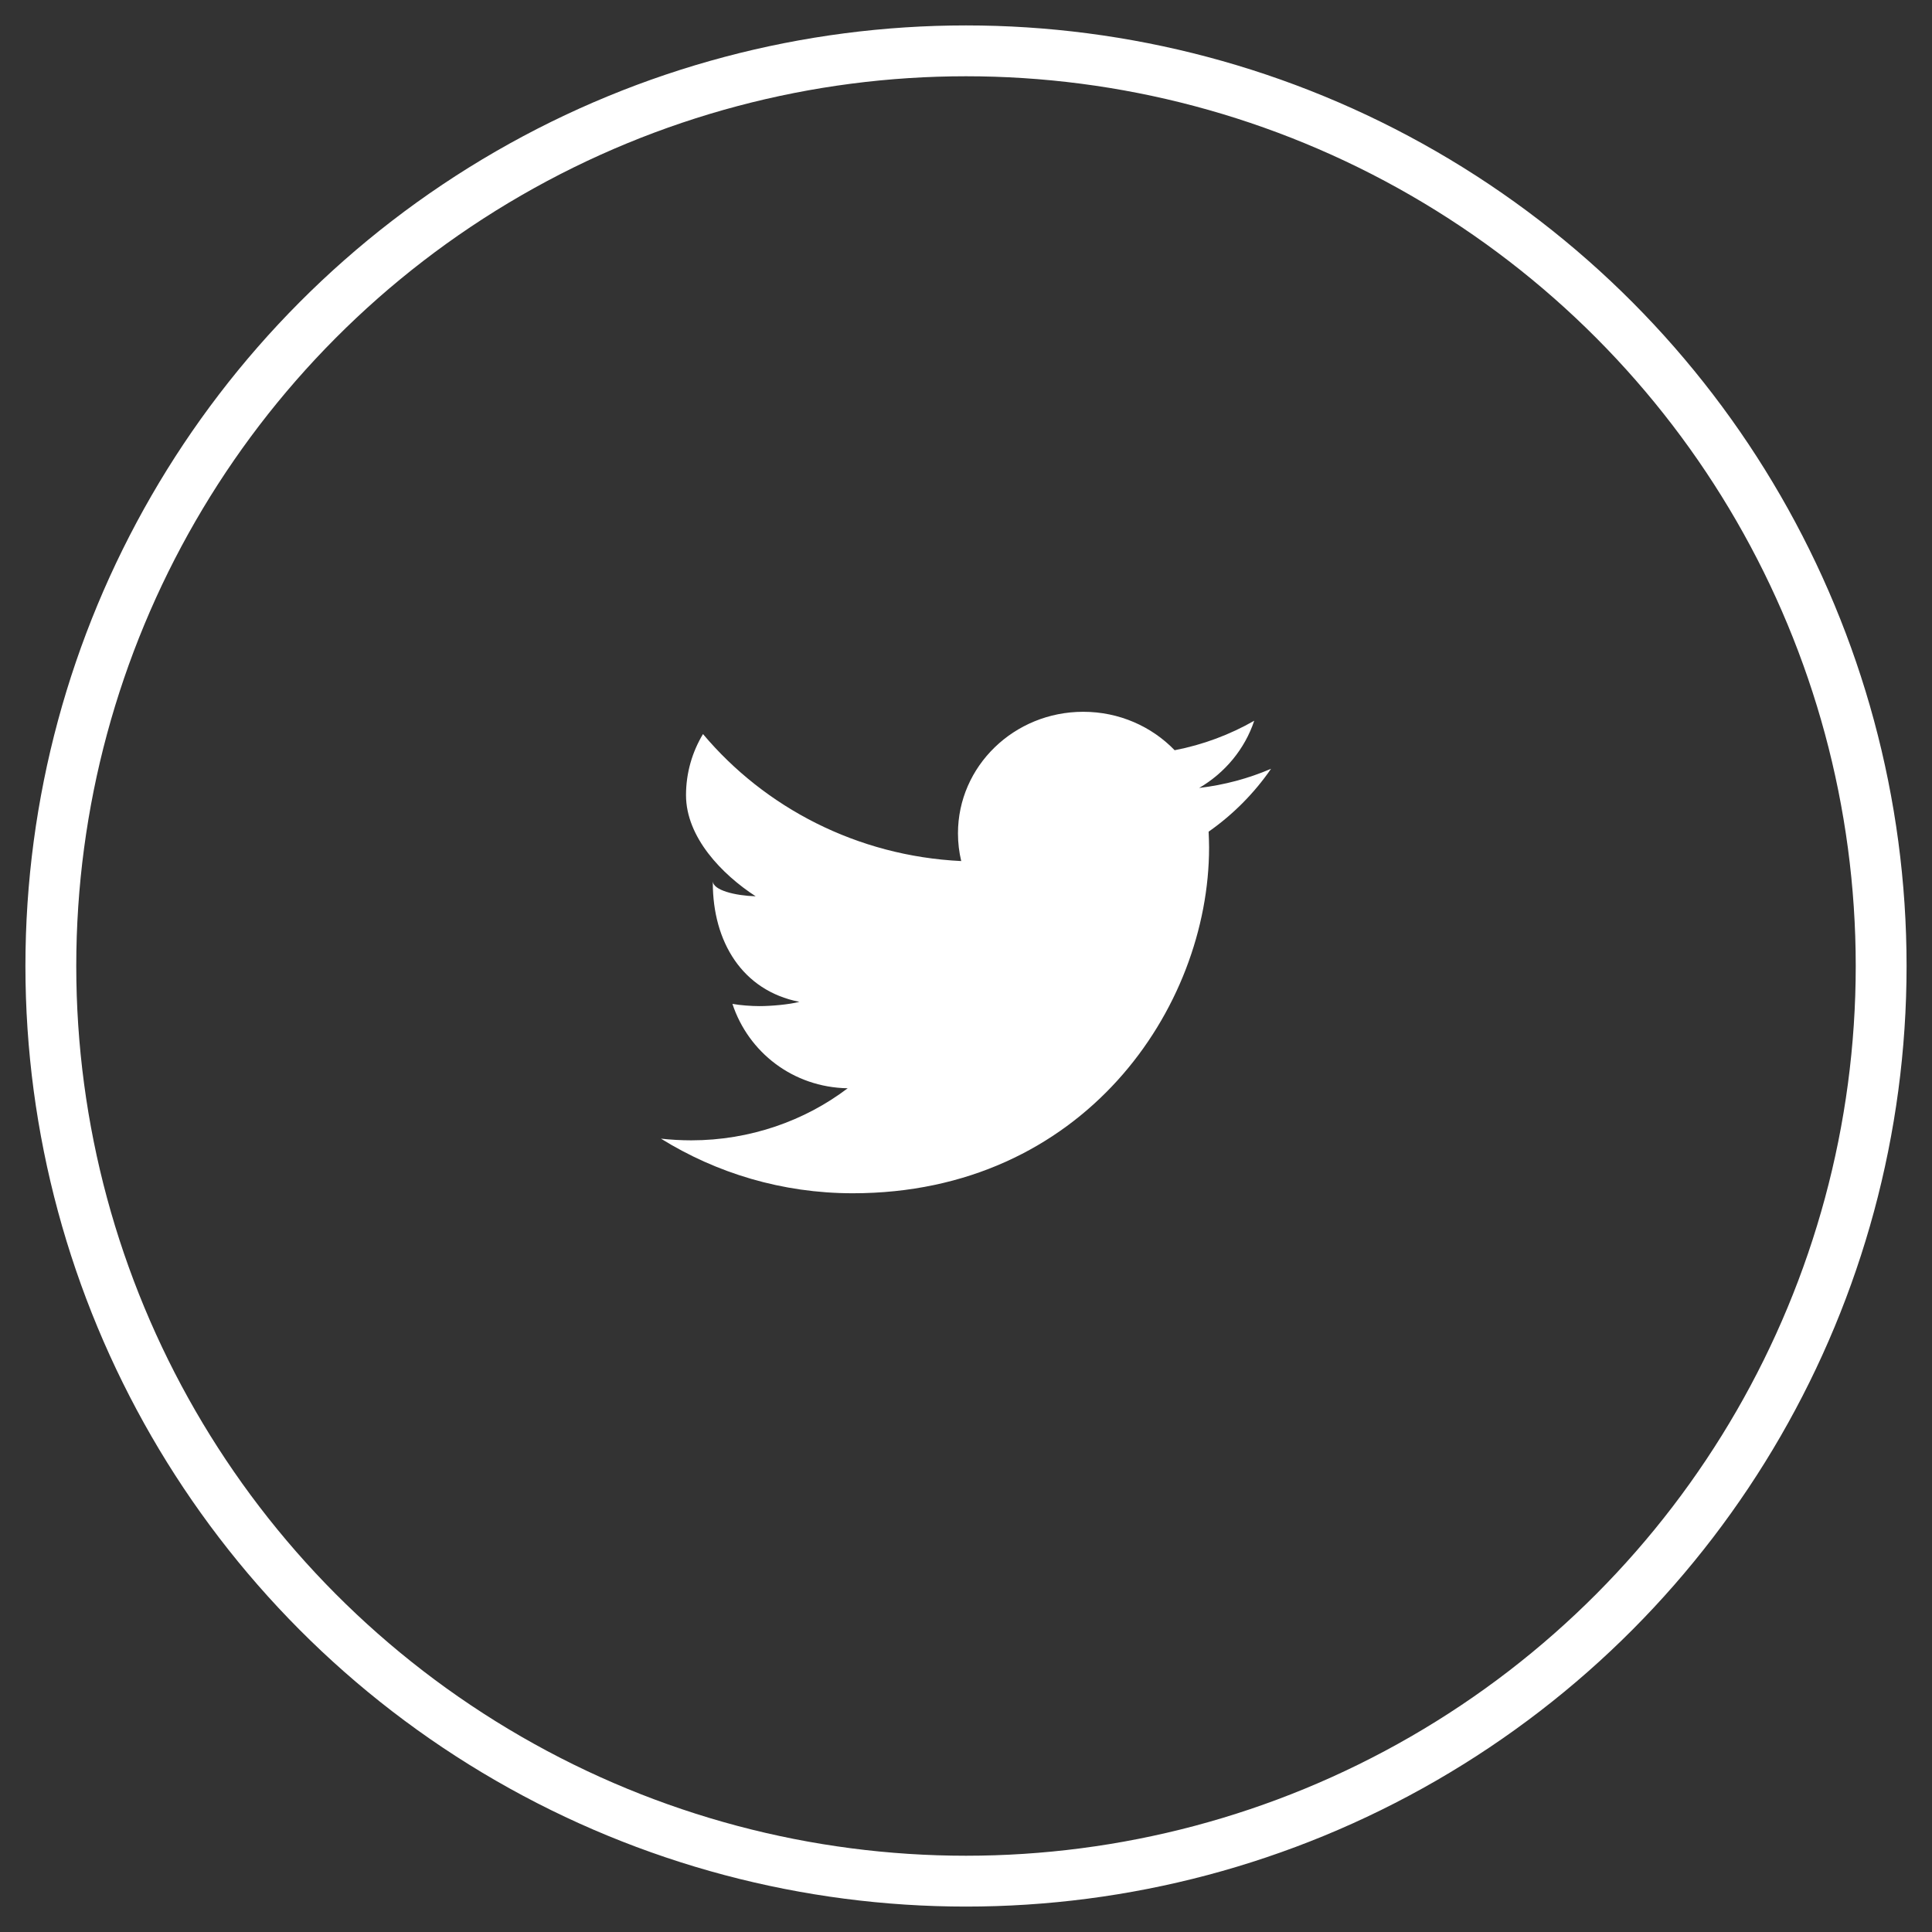
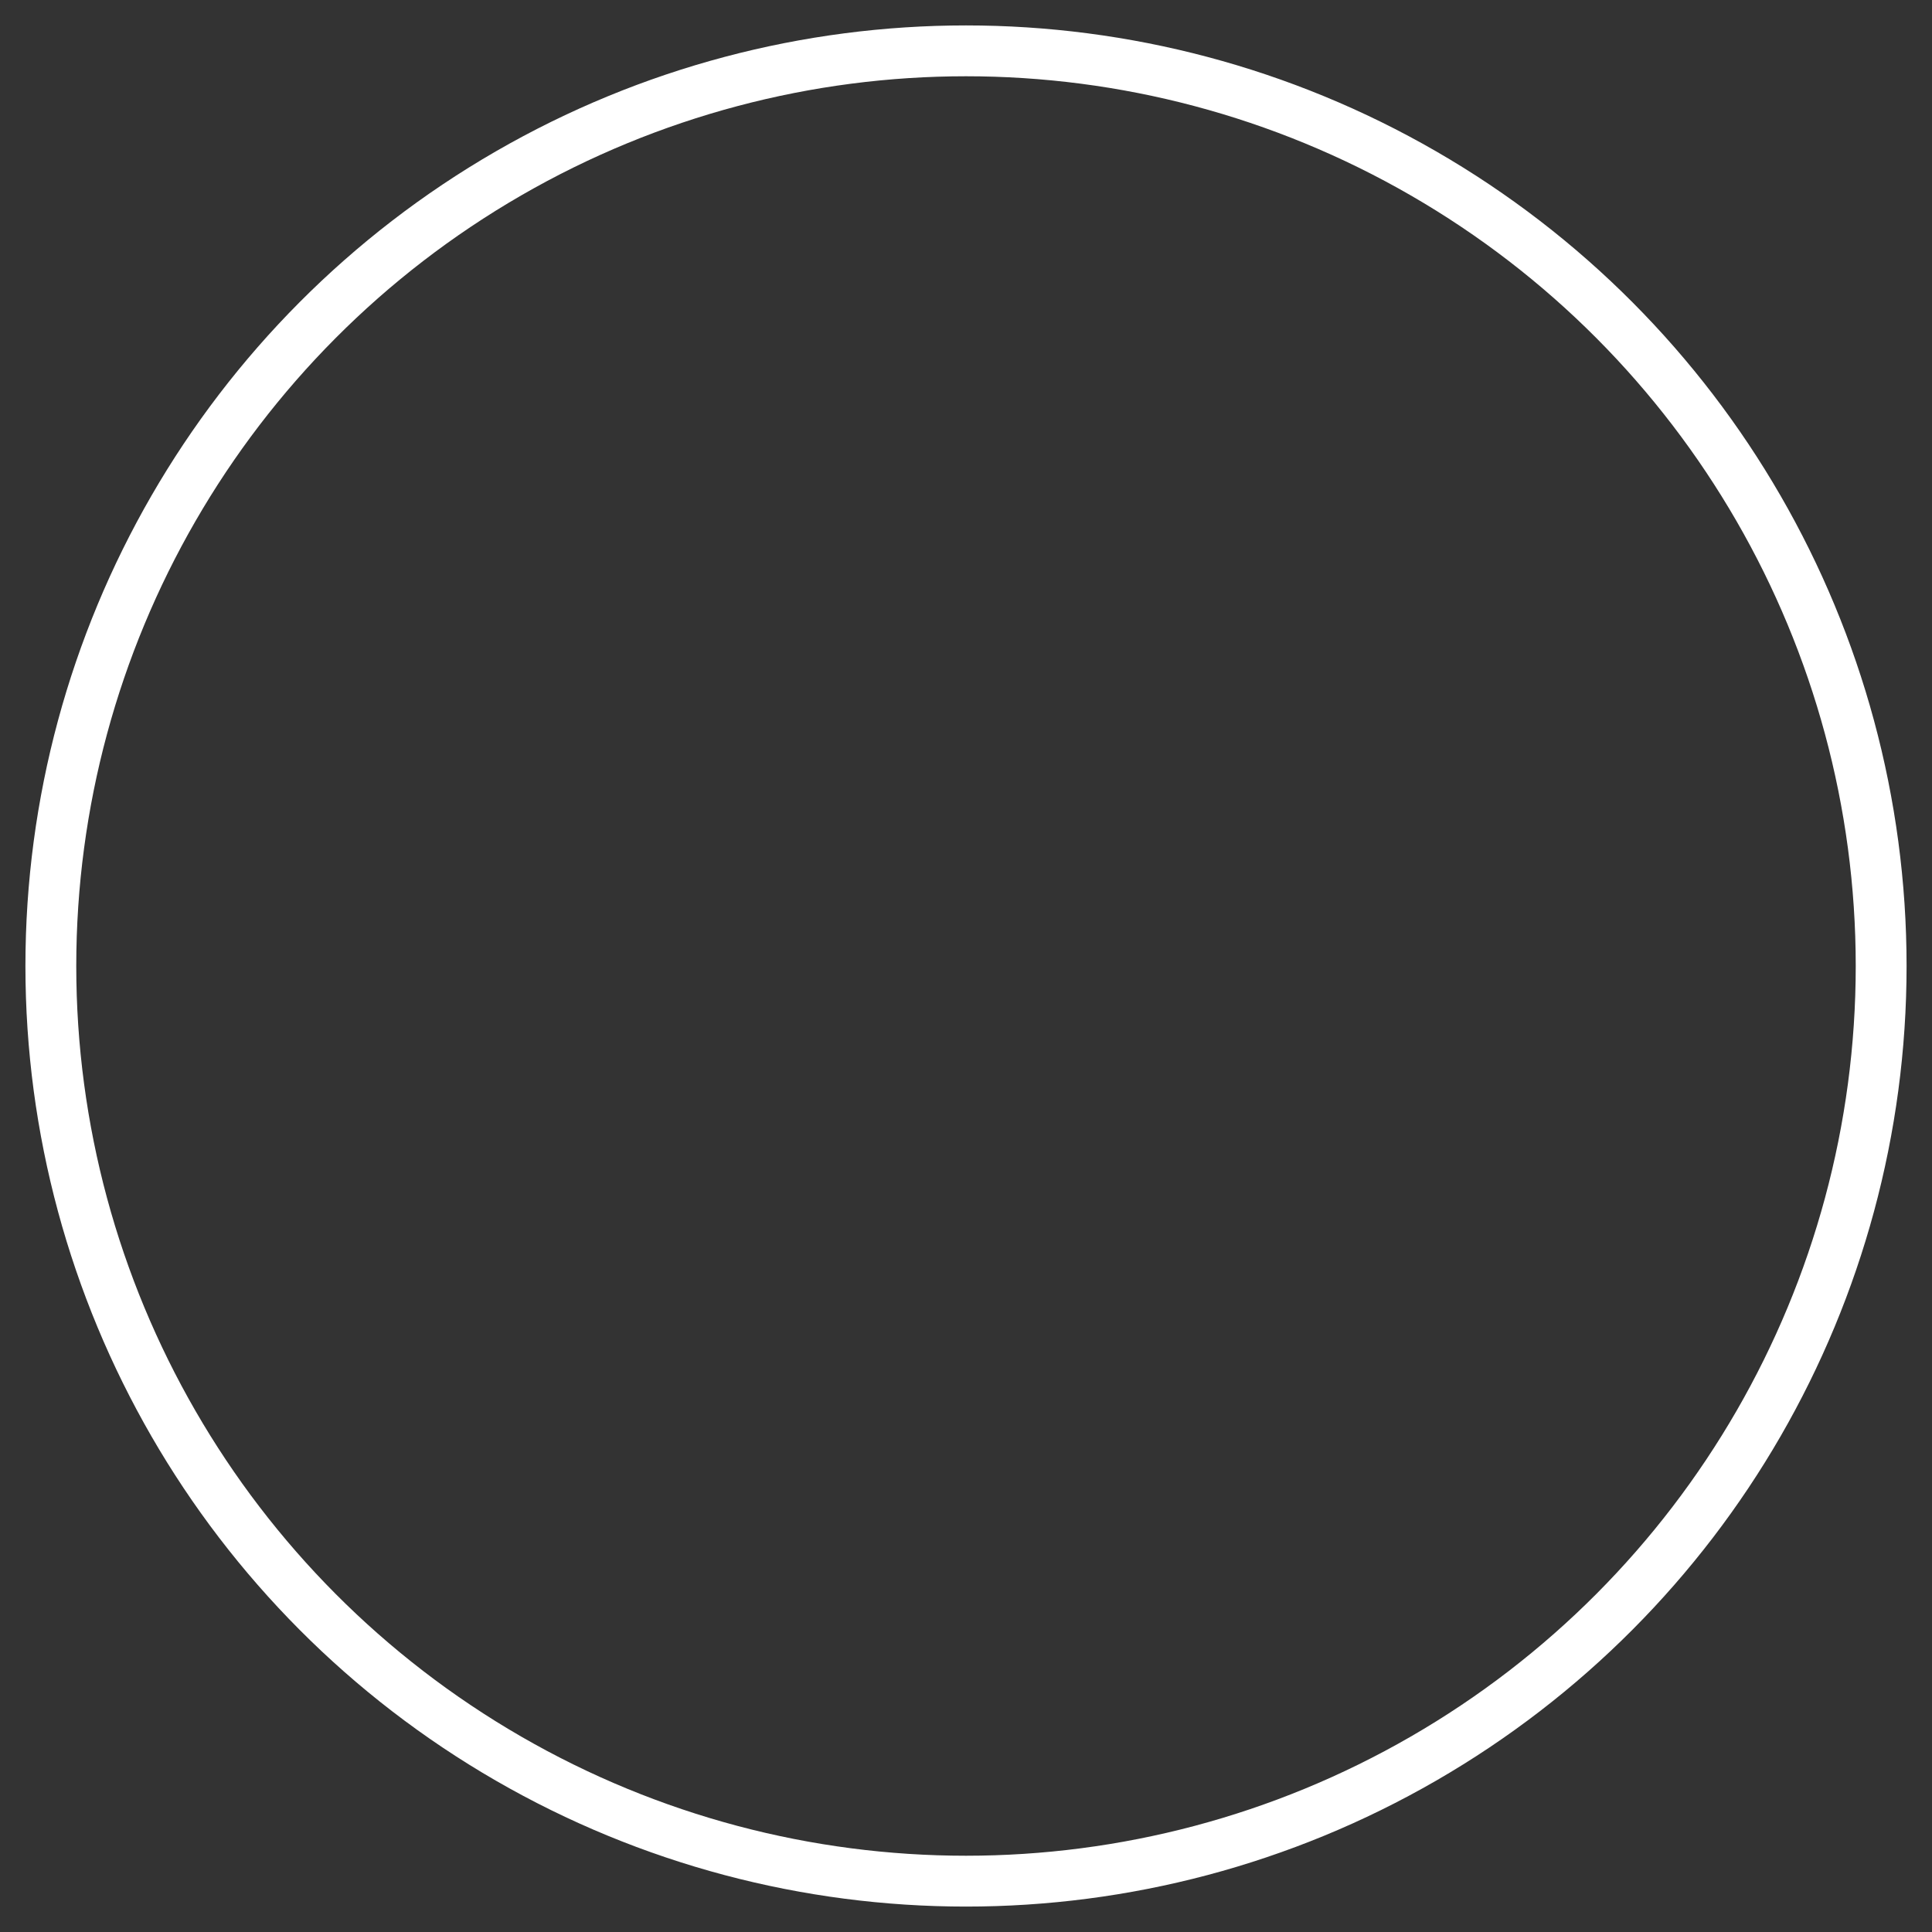
<svg xmlns="http://www.w3.org/2000/svg" width="38px" height="38px" viewBox="0 0 38 38" version="1.1">
  <rect x="0" y="0" width="38" height="38" fill="#333333" stroke="none" />
  <title>Twitter</title>
  <desc>Created with Sketch.</desc>
  <defs />
  <g id="Page-1" stroke="none" stroke-width="1" fill="none" fill-rule="evenodd">
    <g id="Pricing-Page" transform="translate(-262, -2480)">
      <g id="Social" transform="translate(216, 2480)">
        <g id="Twitter" transform="translate(46, 0)">
          <circle stroke-width="1" stroke="white" fill="none" cx="19" cy="19" r="18" />
-           <path d="M25,15.121 C24.558,15.311 24.084,15.439 23.586,15.498 C24.093,15.202 24.484,14.733 24.669,14.176 C24.192,14.449 23.664,14.648 23.104,14.756 C22.654,14.29 22.014,14 21.306,14 C19.945,14 18.842,15.07 18.842,16.391 C18.842,16.578 18.864,16.76 18.906,16.936 C16.858,16.837 15.043,15.884 13.827,14.438 C13.615,14.79 13.493,15.202 13.493,15.639 C13.493,16.469 14.201,17.199 14.863,17.629 C14.459,17.617 14.02,17.509 14.02,17.329 L14.02,17.361 C14.02,18.519 14.596,19.484 15.723,19.705 C15.516,19.759 15.162,19.789 14.938,19.789 C14.779,19.789 14.556,19.773 14.406,19.745 C14.719,20.695 15.595,21.386 16.673,21.405 C15.83,22.045 14.751,22.429 13.596,22.429 C13.397,22.429 13.192,22.417 13,22.396 C14.09,23.072 15.381,23.47 16.772,23.47 C21.305,23.47 23.781,19.827 23.781,16.668 C23.781,16.563 23.776,16.459 23.772,16.358 C24.254,16.02 24.67,15.6 25,15.121" id="icon_twitter" fill="#FFFFFF" />
        </g>
      </g>
    </g>
  </g>
</svg>